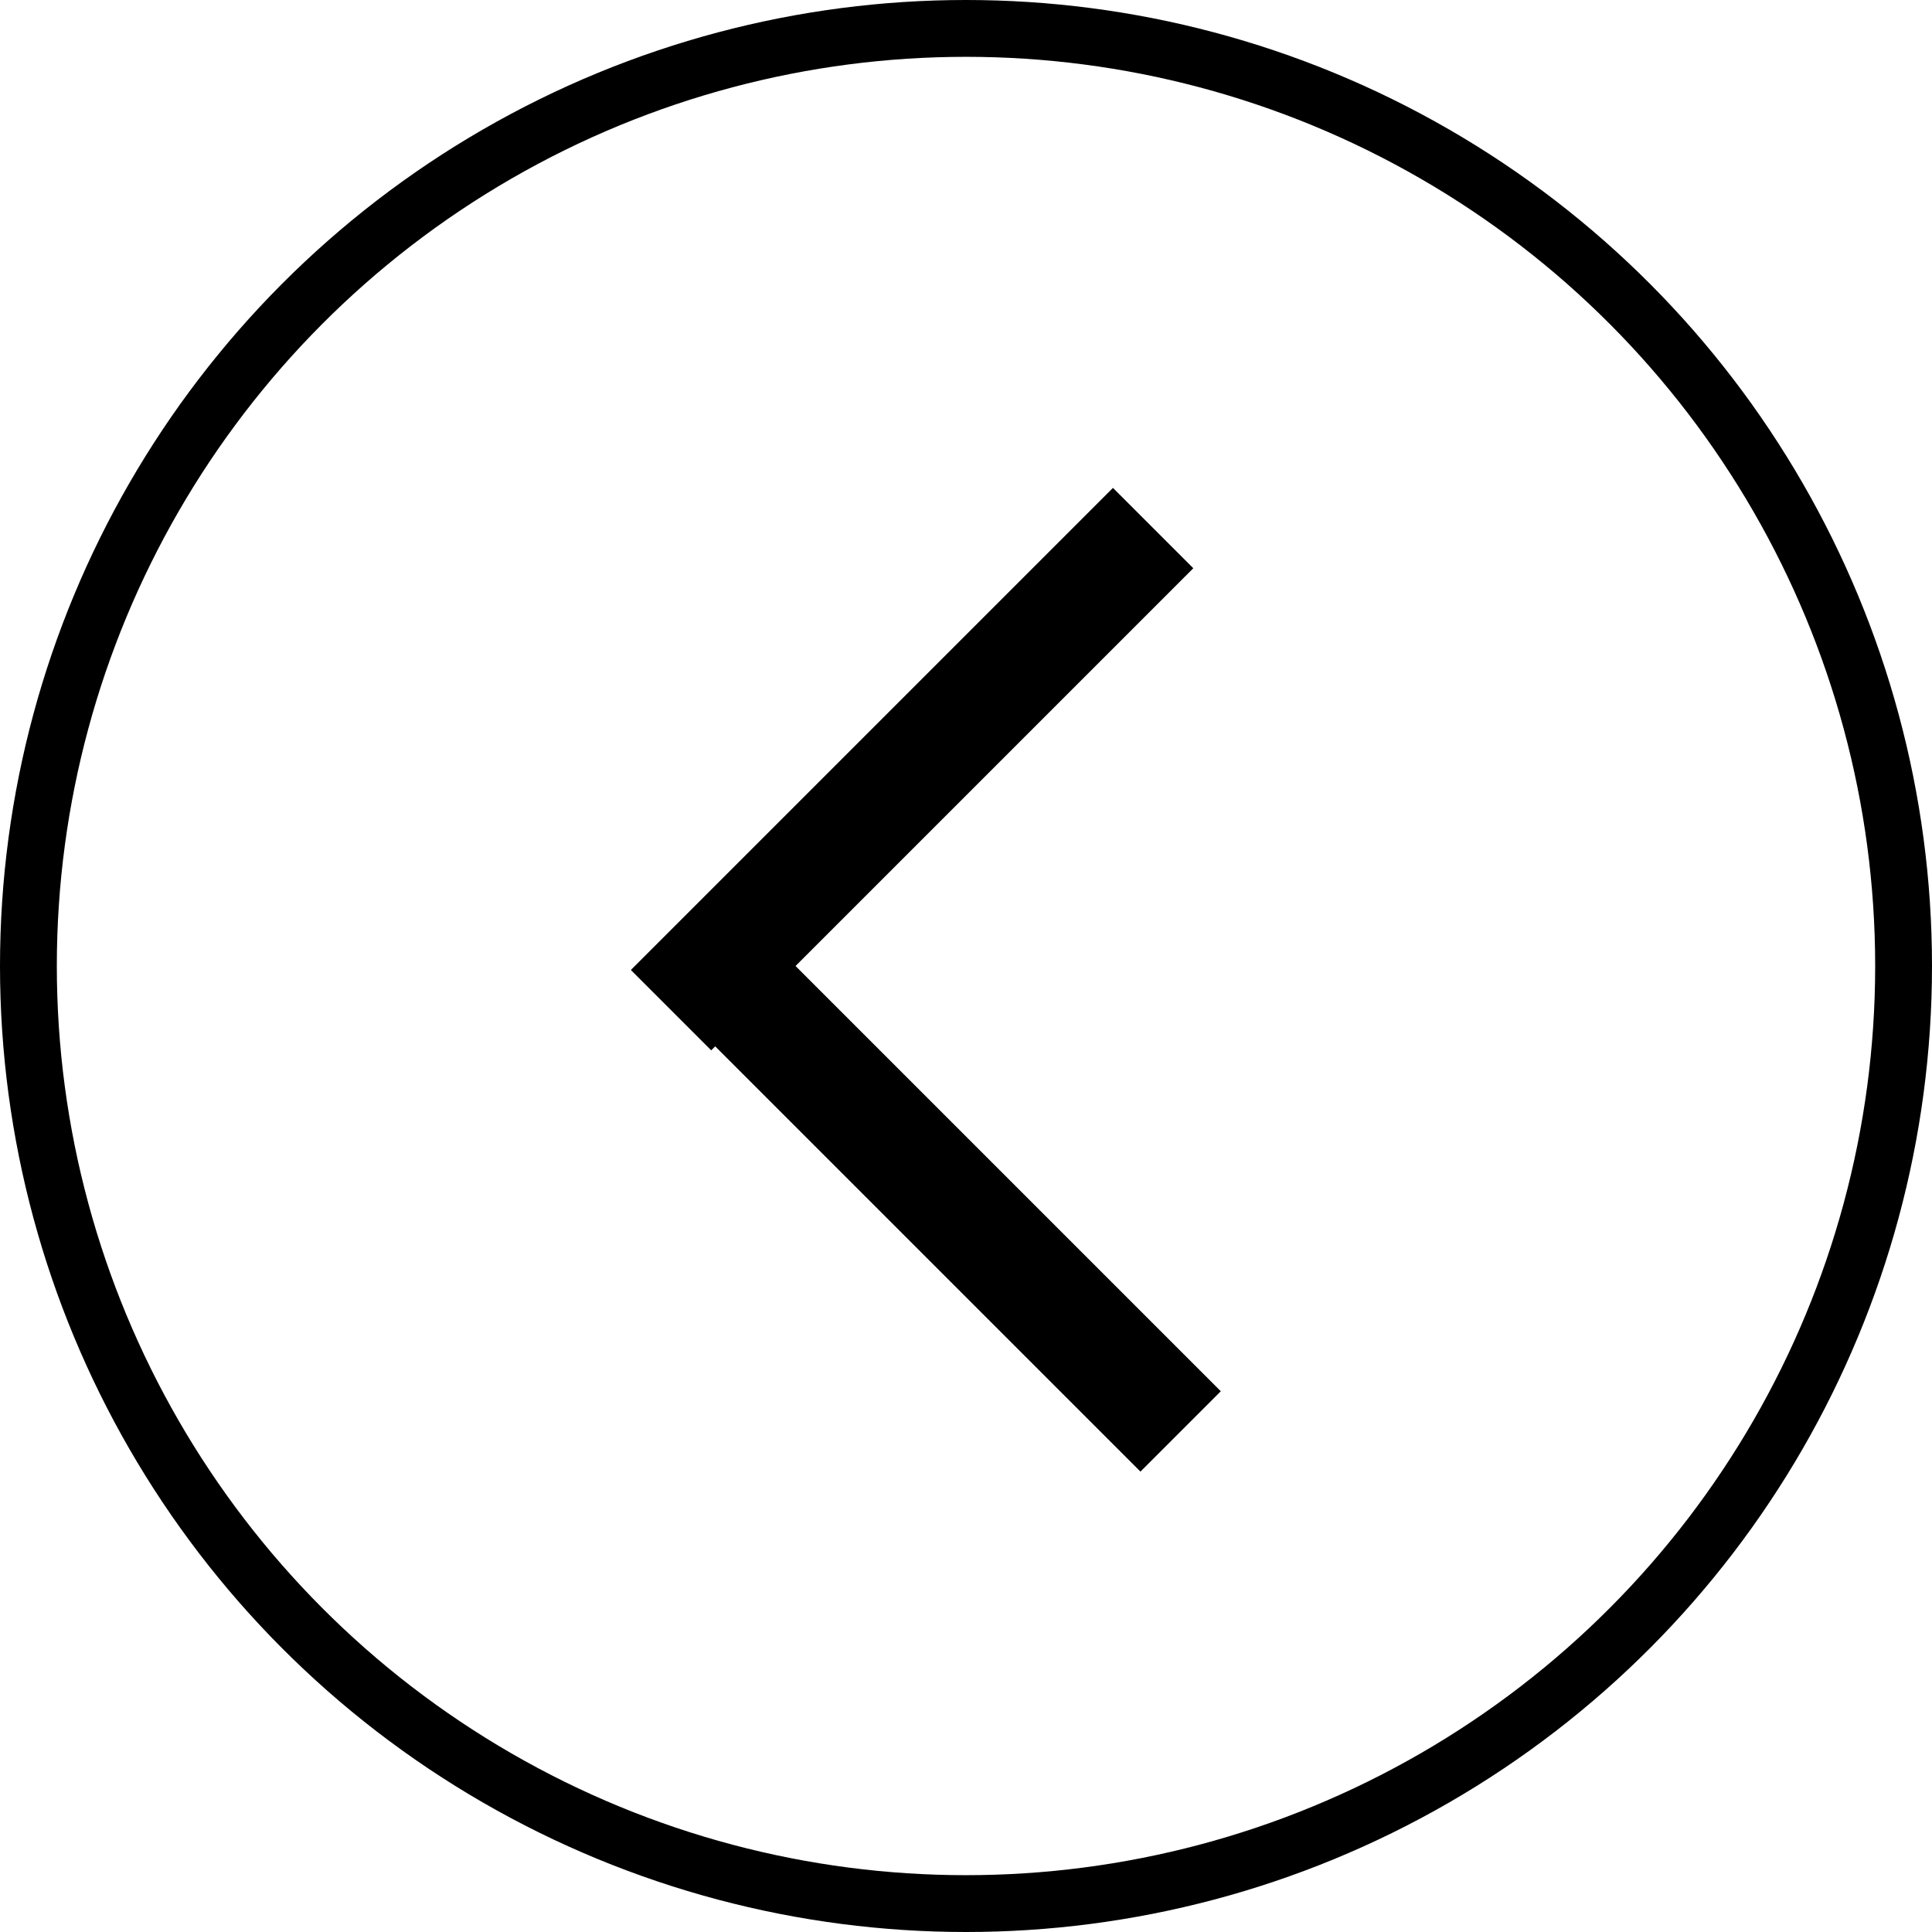
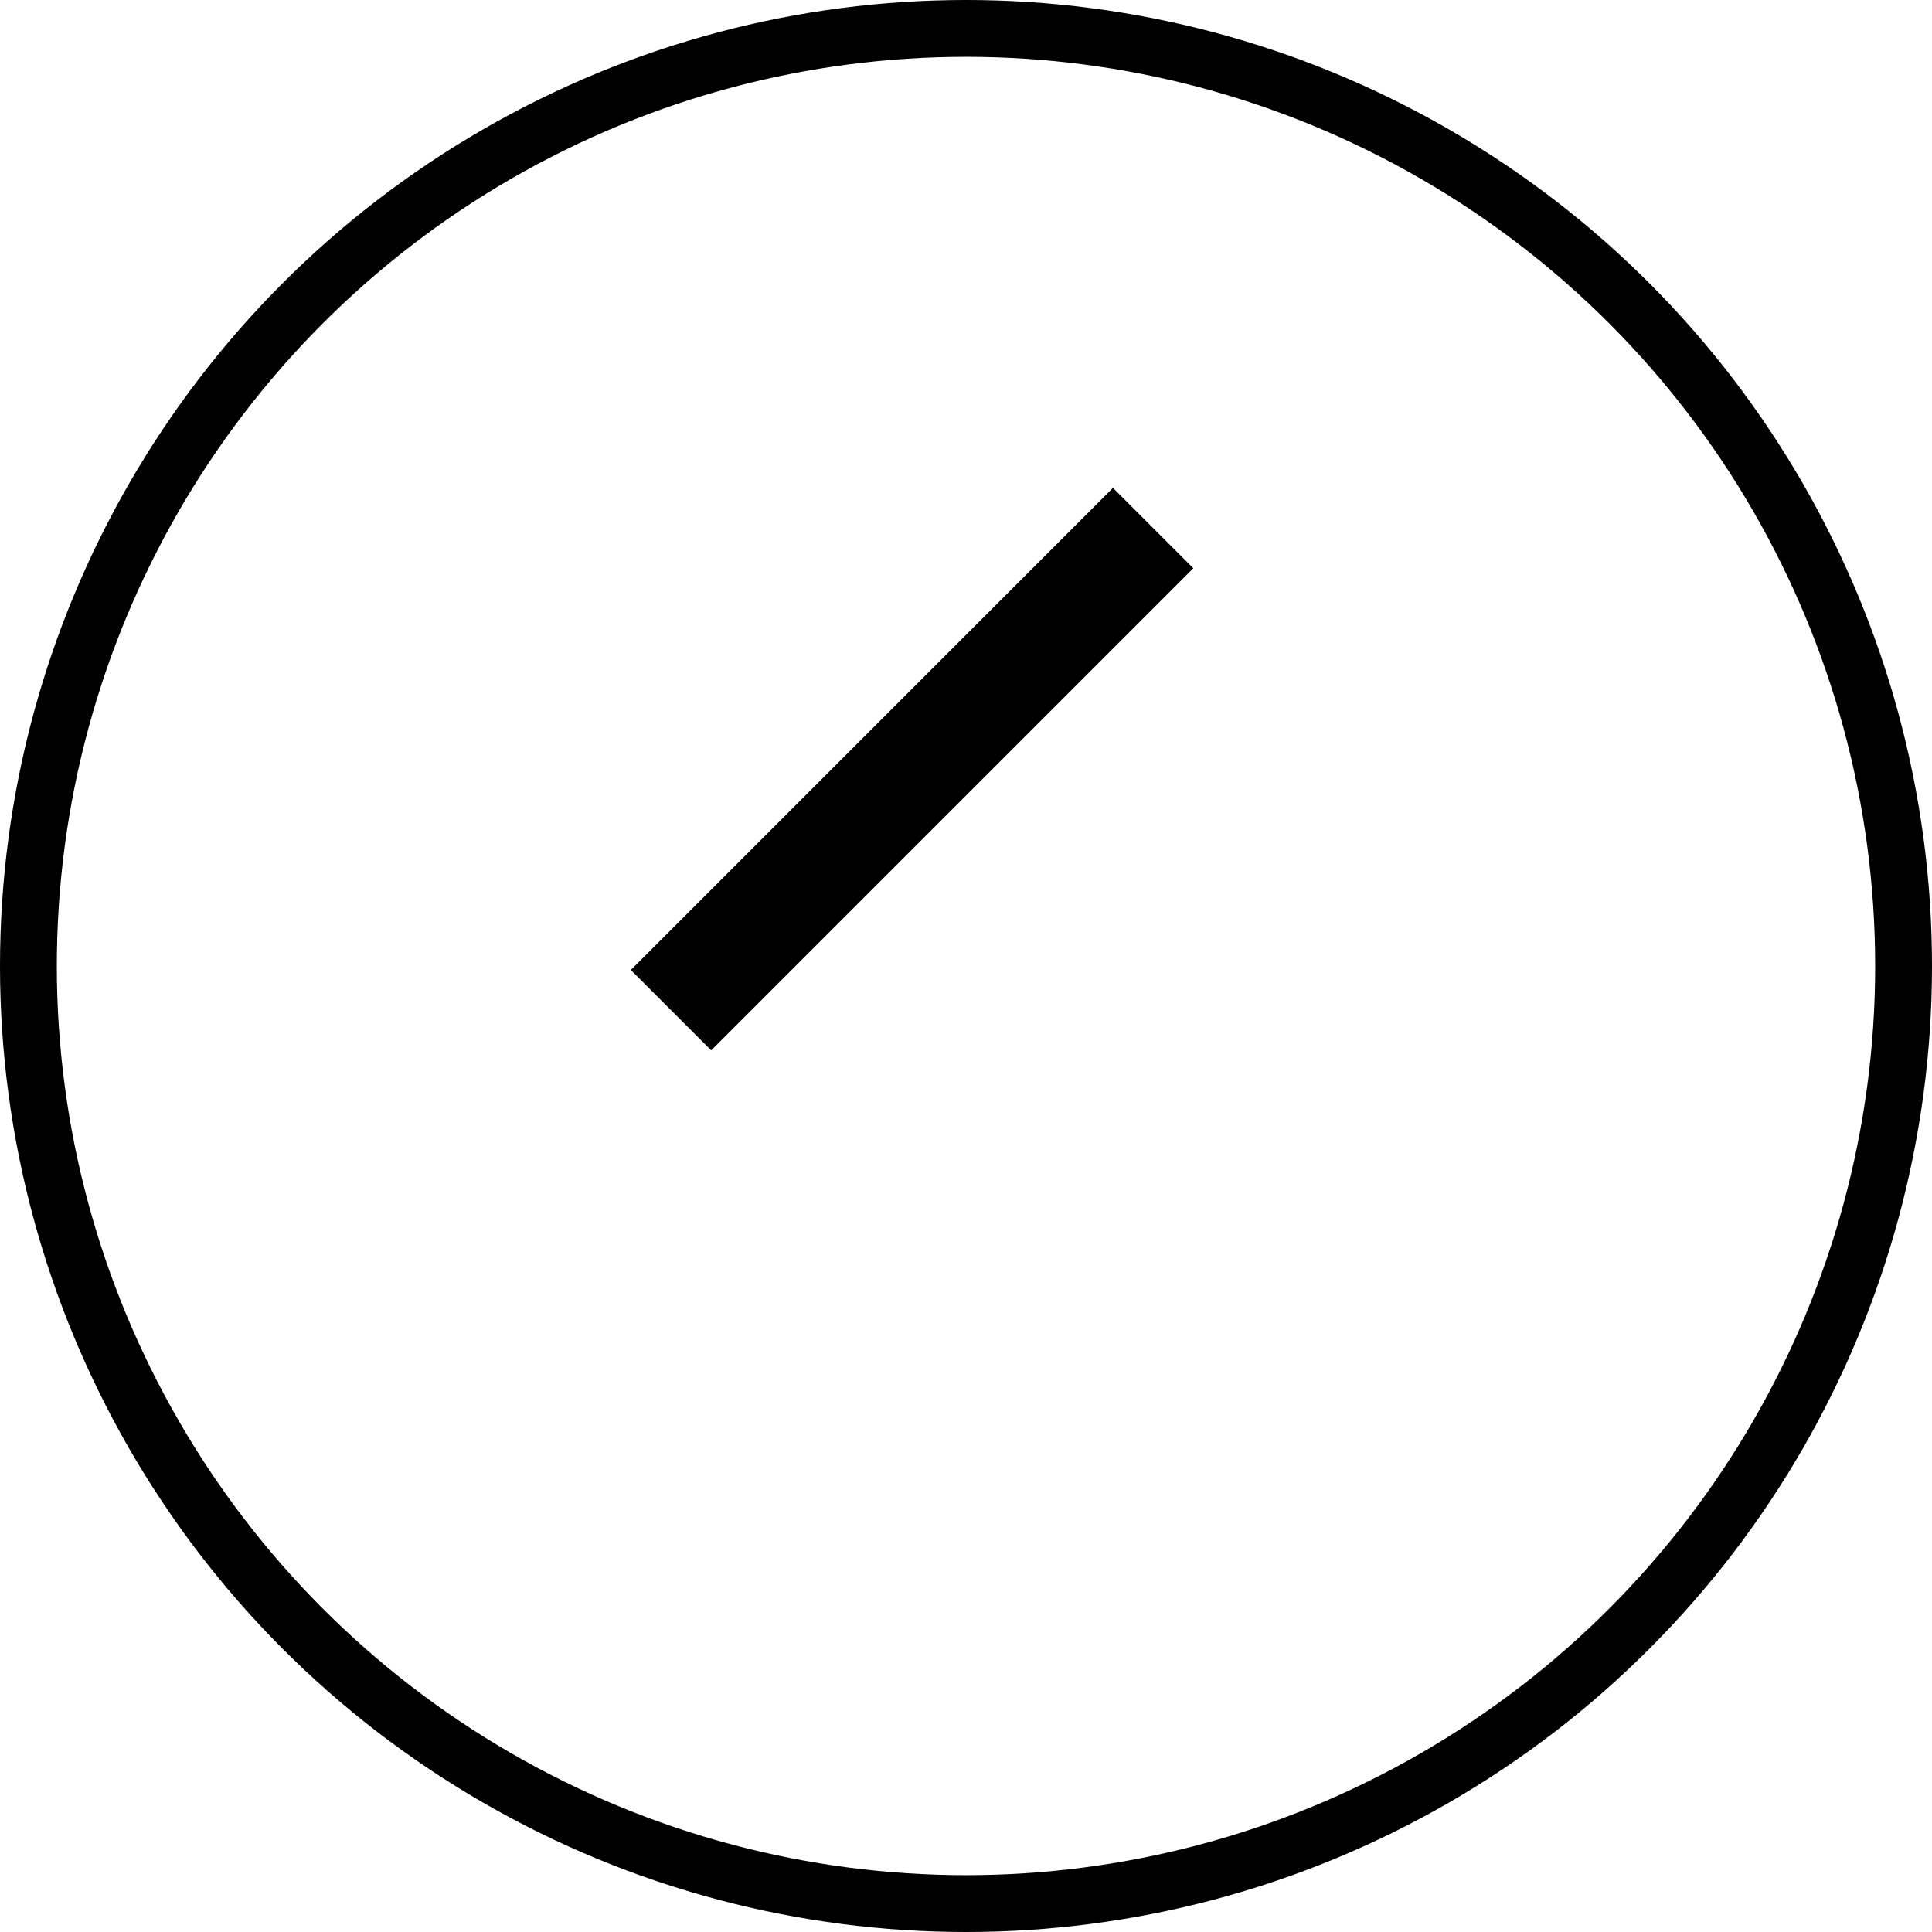
<svg xmlns="http://www.w3.org/2000/svg" width="34" height="34" viewBox="0 0 34 34" fill="none">
  <circle cx="17" cy="17" r="16.5" transform="matrix(-1 0 0 1 34 0)" stroke="black" />
  <line y1="-1" x2="12" y2="-1" transform="matrix(-0.707 0.707 0.707 0.707 21 10)" stroke="black" stroke-width="2" />
-   <line y1="-1" x2="12" y2="-1" transform="matrix(0.707 0.707 0.707 -0.707 13 16)" stroke="black" stroke-width="2" />
</svg>